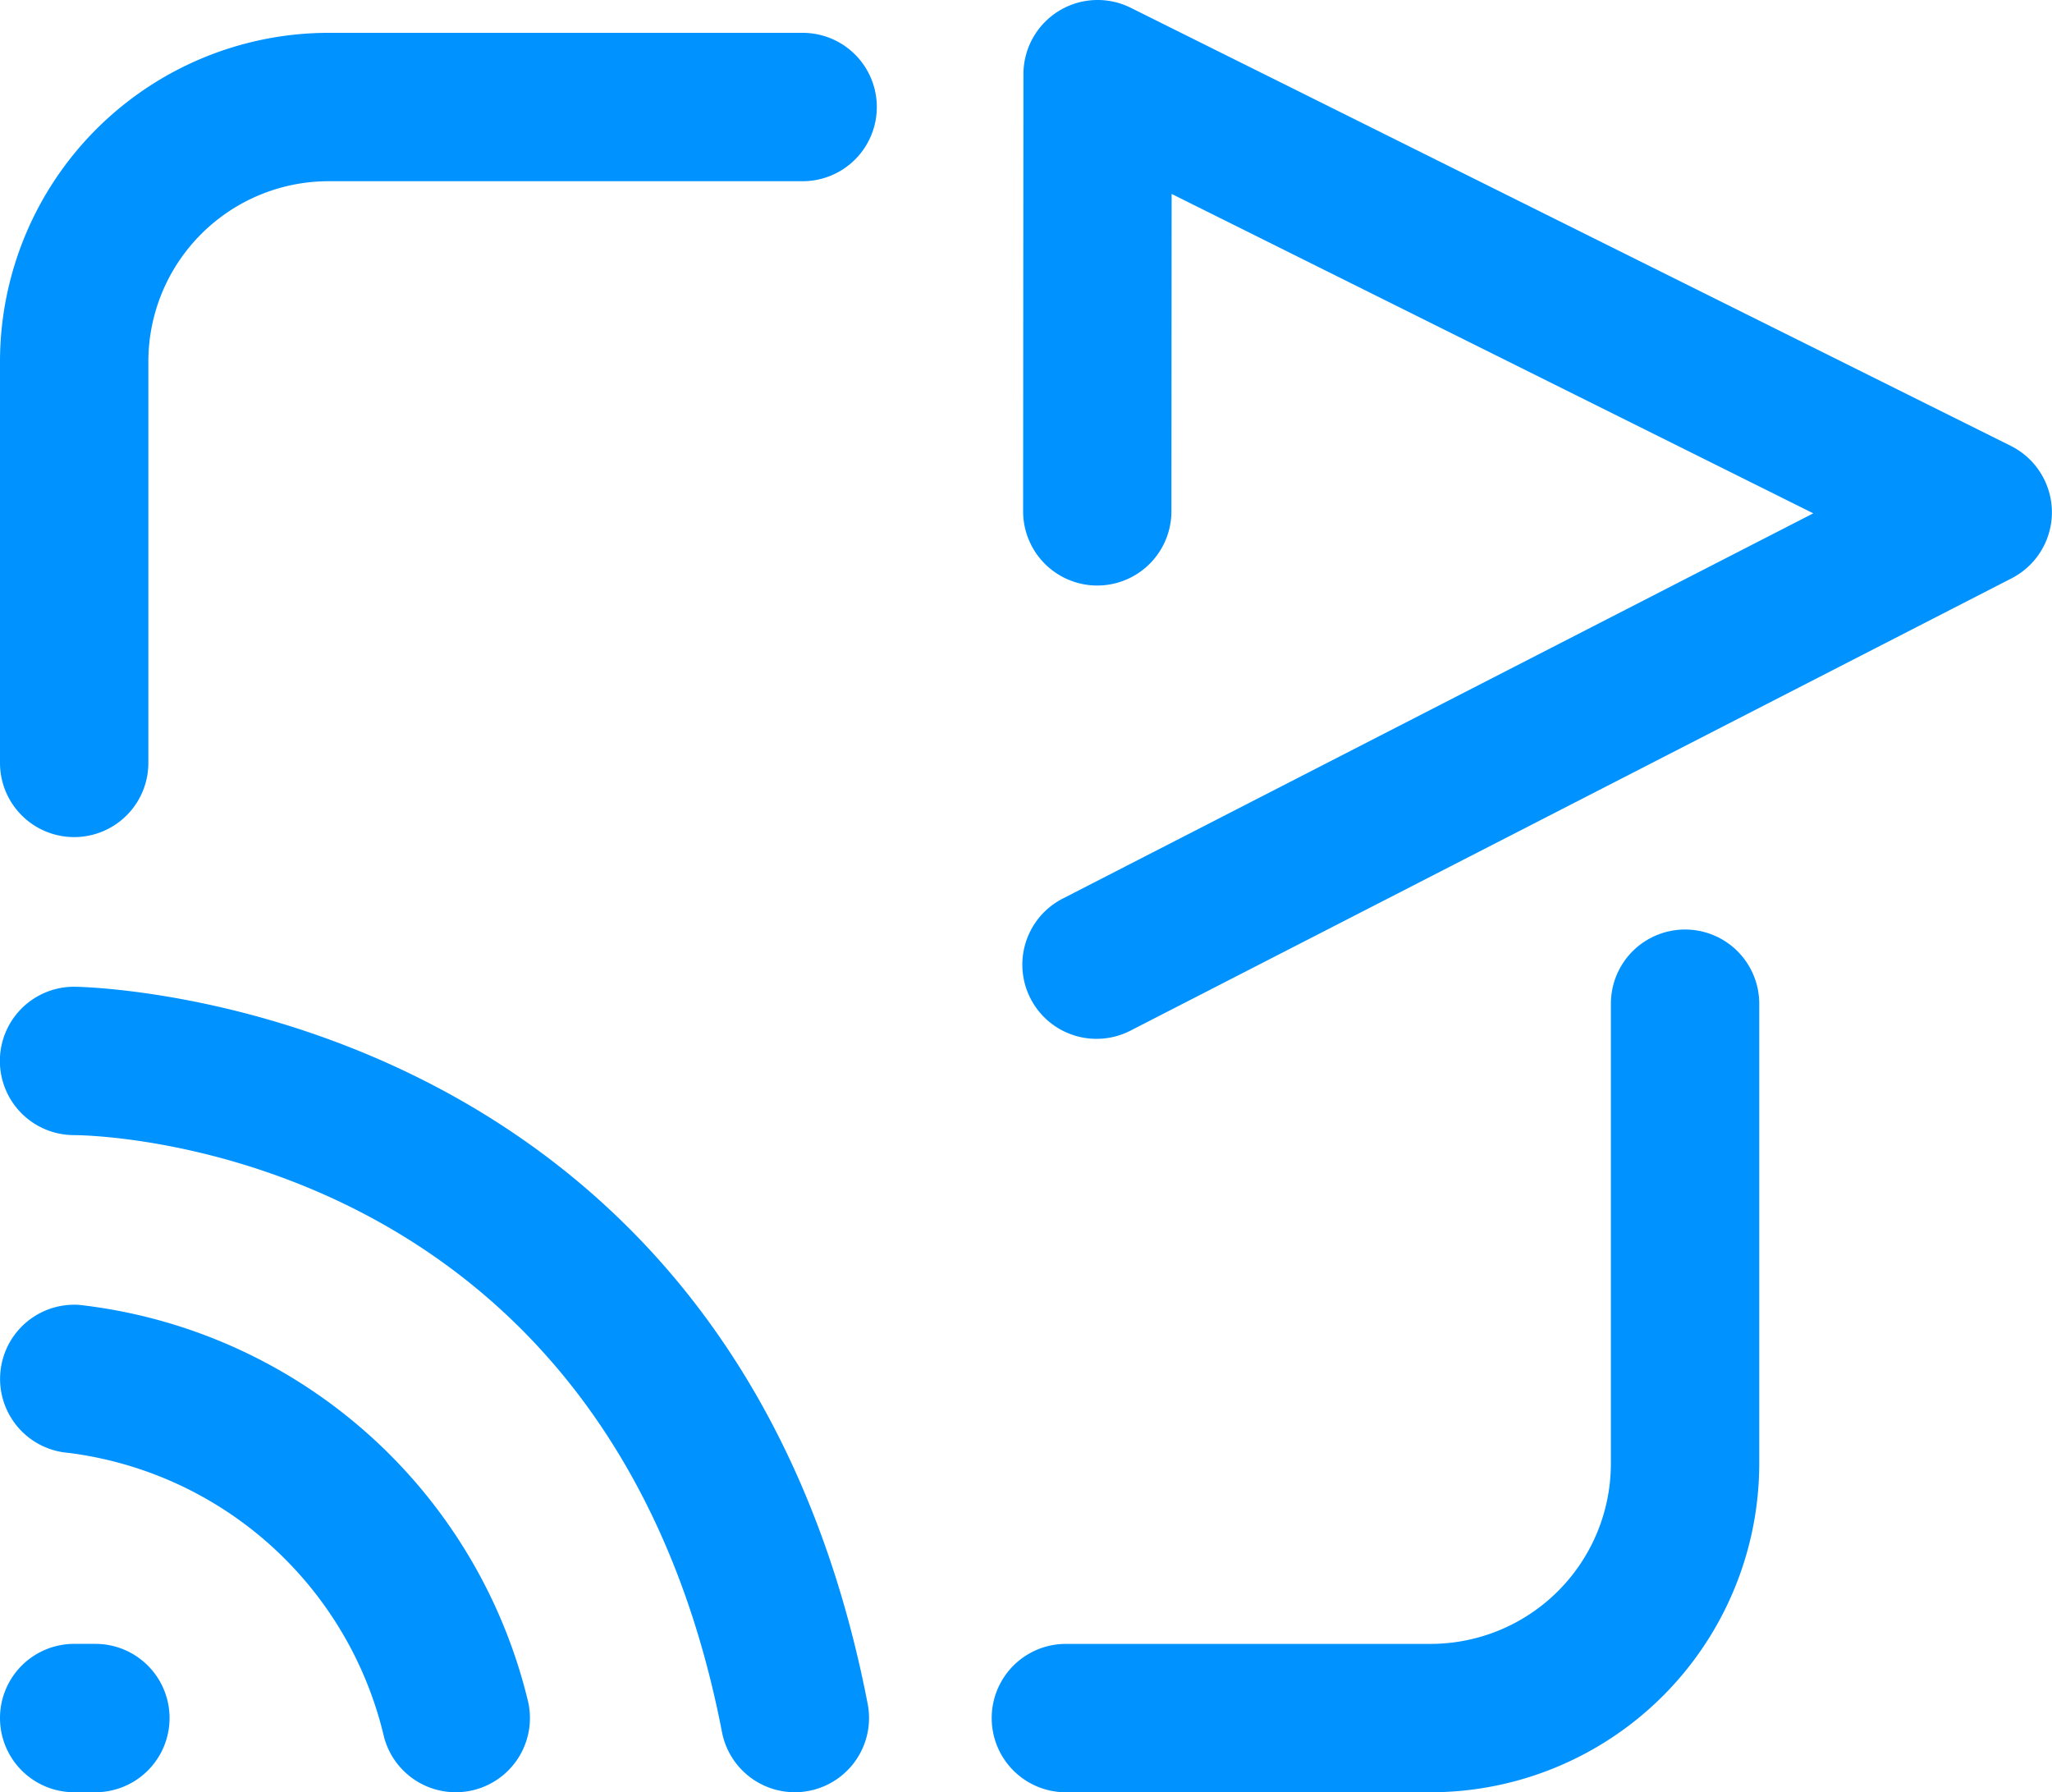
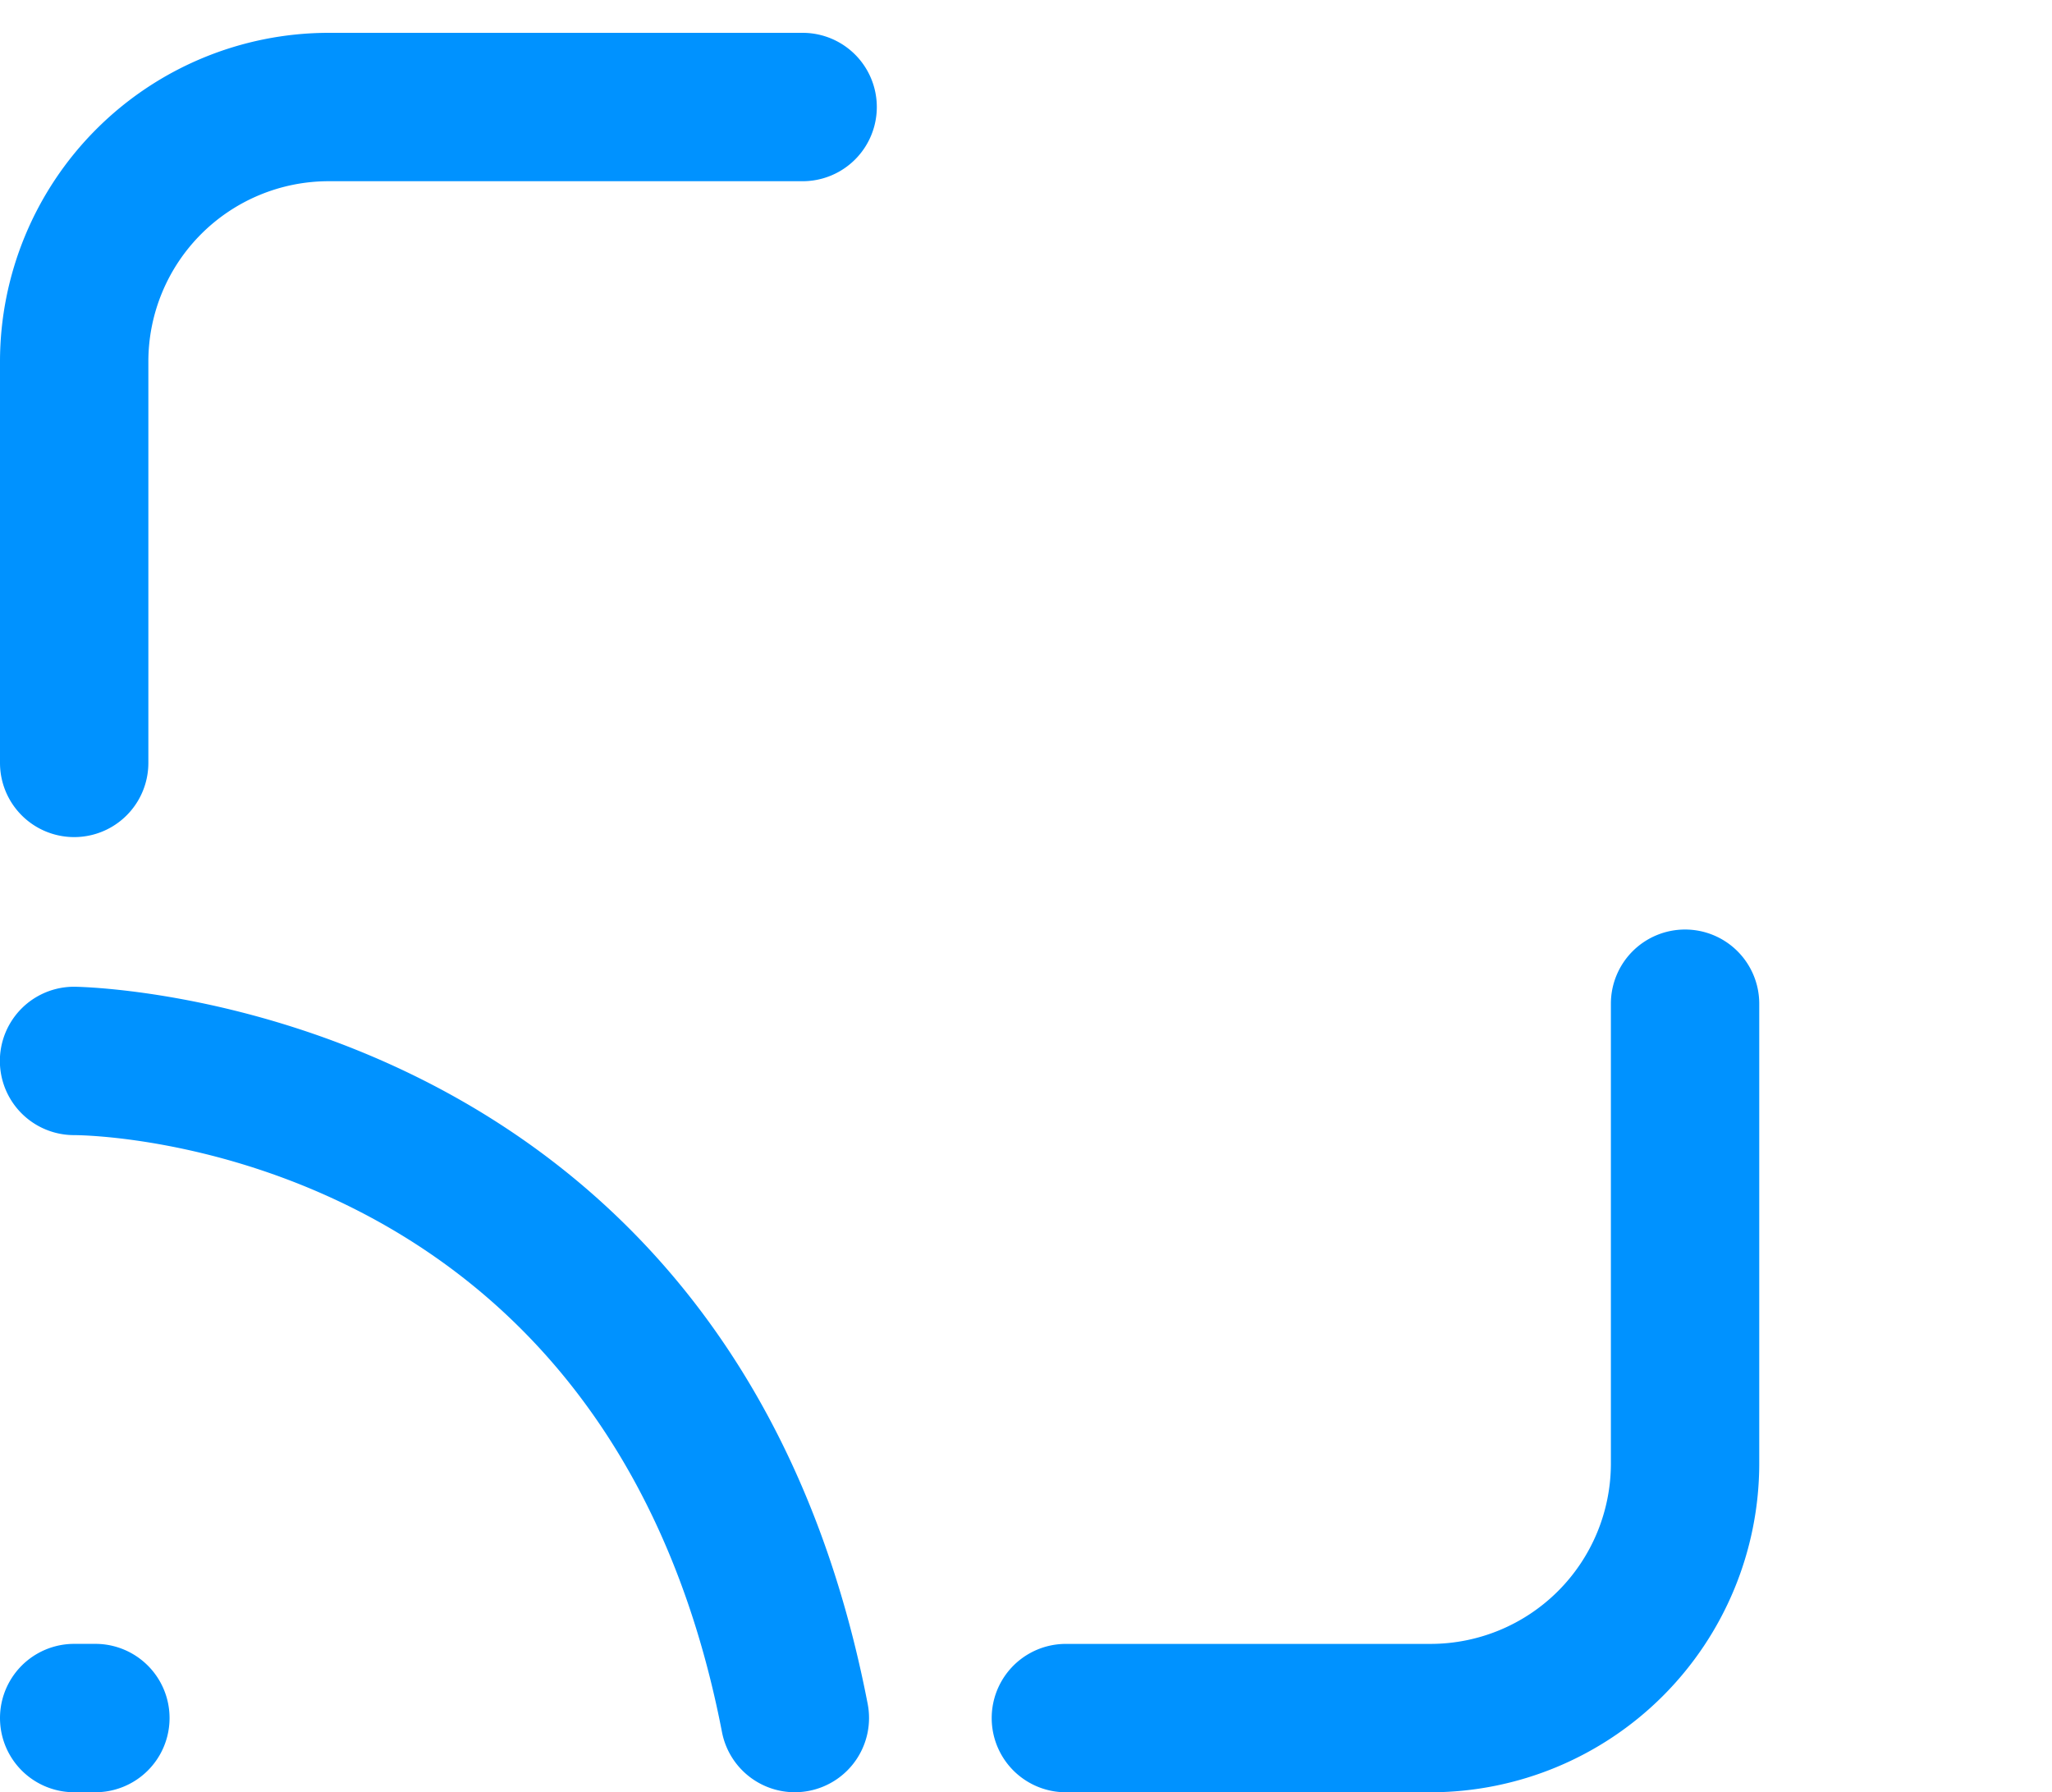
<svg xmlns="http://www.w3.org/2000/svg" width="60" height="52.4" viewBox="0 0 60 52.4">
  <g id="Group_467" data-name="Group 467" transform="translate(-2477 -301.451)">
    <path id="Path_1341" data-name="Path 1341" d="M2544.061,345.3a2.169,2.169,0,0,0-2.169,2.169v13.449a5.274,5.274,0,0,1-5.268,5.268h-10.668a2.169,2.169,0,1,0,0,4.338h10.668a9.617,9.617,0,0,0,9.606-9.606V347.469A2.169,2.169,0,0,0,2544.061,345.3Z" transform="translate(-17.79 -16.673)" fill="#0092ff" />
    <path id="Path_1342" data-name="Path 1342" d="M2500.469,303h-13.863a9.617,9.617,0,0,0-9.606,9.606v11.739a2.169,2.169,0,1,0,4.338,0V312.606a5.274,5.274,0,0,1,5.268-5.268h13.863a2.169,2.169,0,0,0,0-4.338Z" transform="translate(0 -0.589)" fill="#0092ff" />
    <path id="Path_1343" data-name="Path 1343" d="M2479.789,379h-.62a2.169,2.169,0,1,0,0,4.338h.62a2.169,2.169,0,0,0,0-4.338Z" transform="translate(0 -29.488)" fill="#0092ff" />
-     <path id="Path_1344" data-name="Path 1344" d="M2479.328,363.006a2.169,2.169,0,0,0-.322,4.326,10.875,10.875,0,0,1,9.228,8.312,2.169,2.169,0,0,0,4.192-1.118A15.258,15.258,0,0,0,2479.328,363.006Z" transform="translate(-0.004 -23.404)" fill="#0092ff" />
    <path id="Path_1345" data-name="Path 1345" d="M2479.172,348a2.169,2.169,0,0,0-.007,4.338c.637,0,15.629.3,18.949,17.455a2.171,2.171,0,0,0,2.127,1.757,2.209,2.209,0,0,0,.415-.04,2.17,2.17,0,0,0,1.718-2.542C2498.361,348.24,2479.363,348,2479.172,348Z" transform="translate(-0.003 -17.7)" fill="#0092ff" />
-     <path id="Path_1346" data-name="Path 1346" d="M2554.141,314.488l-25.737-12.81a2.17,2.17,0,0,0-3.136,1.94l-.009,12.781a2.169,2.169,0,0,0,2.167,2.171h0a2.17,2.17,0,0,0,2.169-2.168l.006-9.281,18.762,9.338-21.948,11.265a2.169,2.169,0,1,0,1.981,3.86l25.766-13.225a2.17,2.17,0,0,0-.024-3.872Z" transform="translate(-18.343)" fill="#0092ff" />
  </g>
</svg>